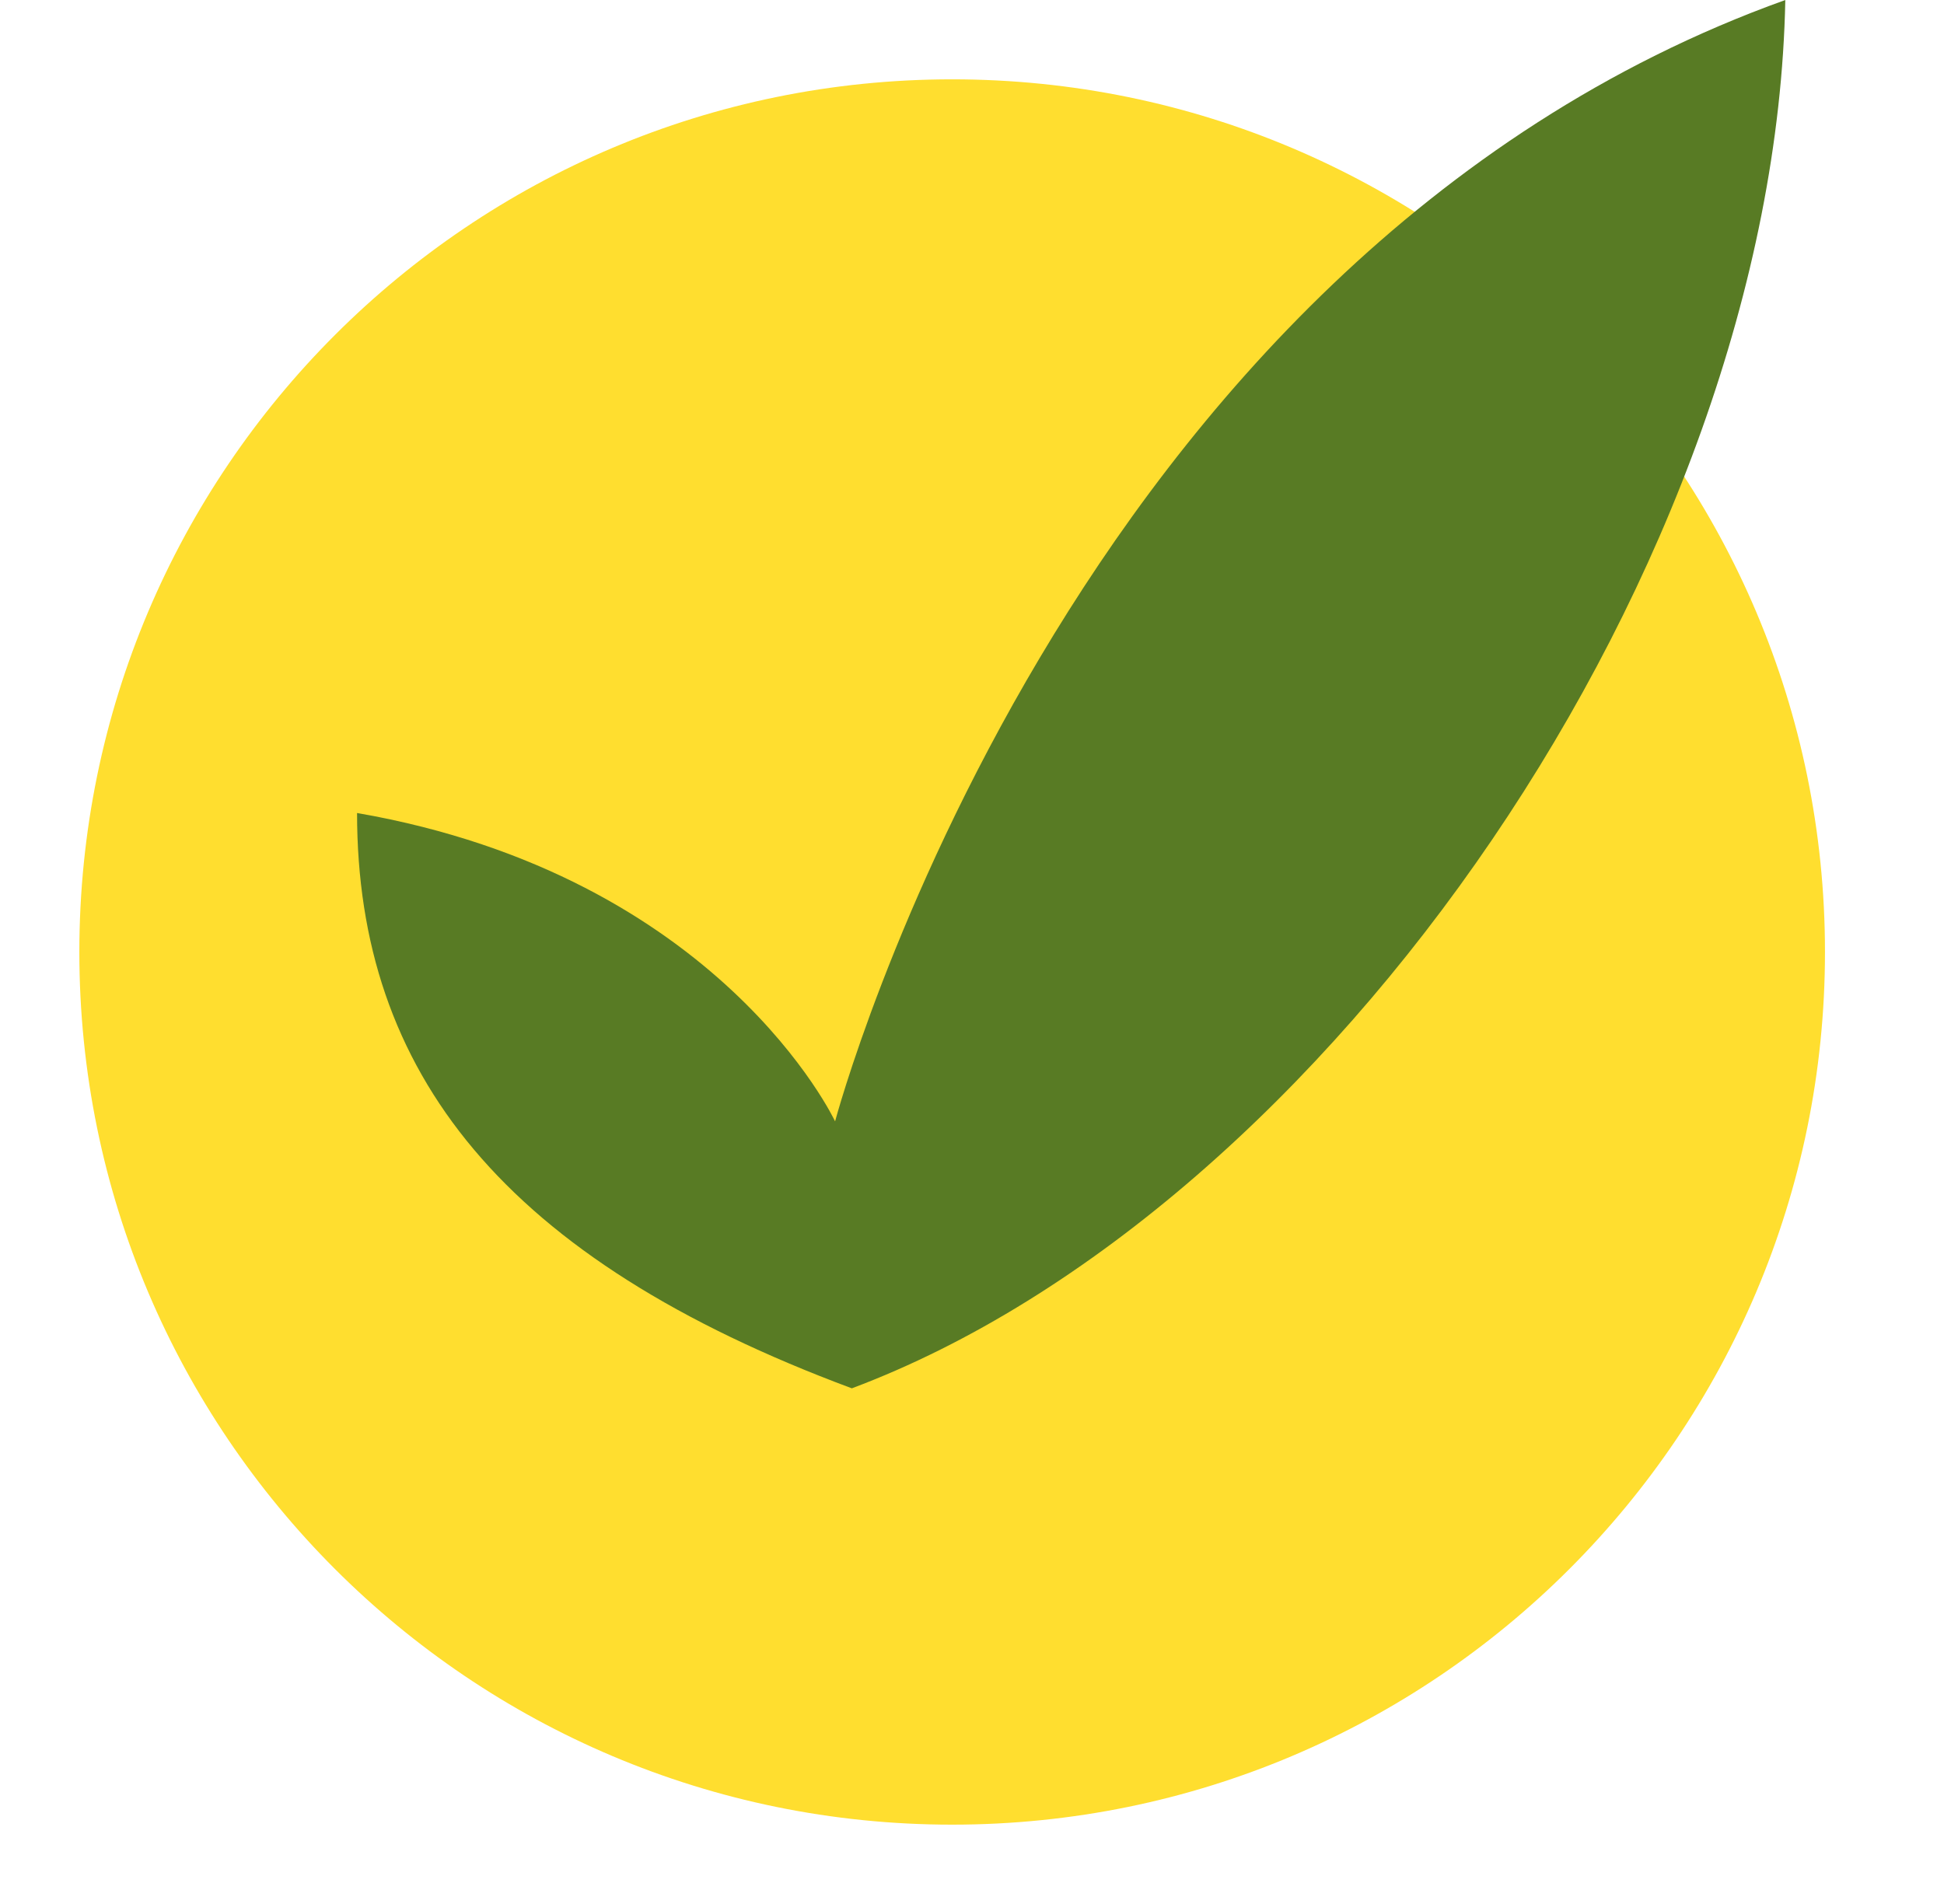
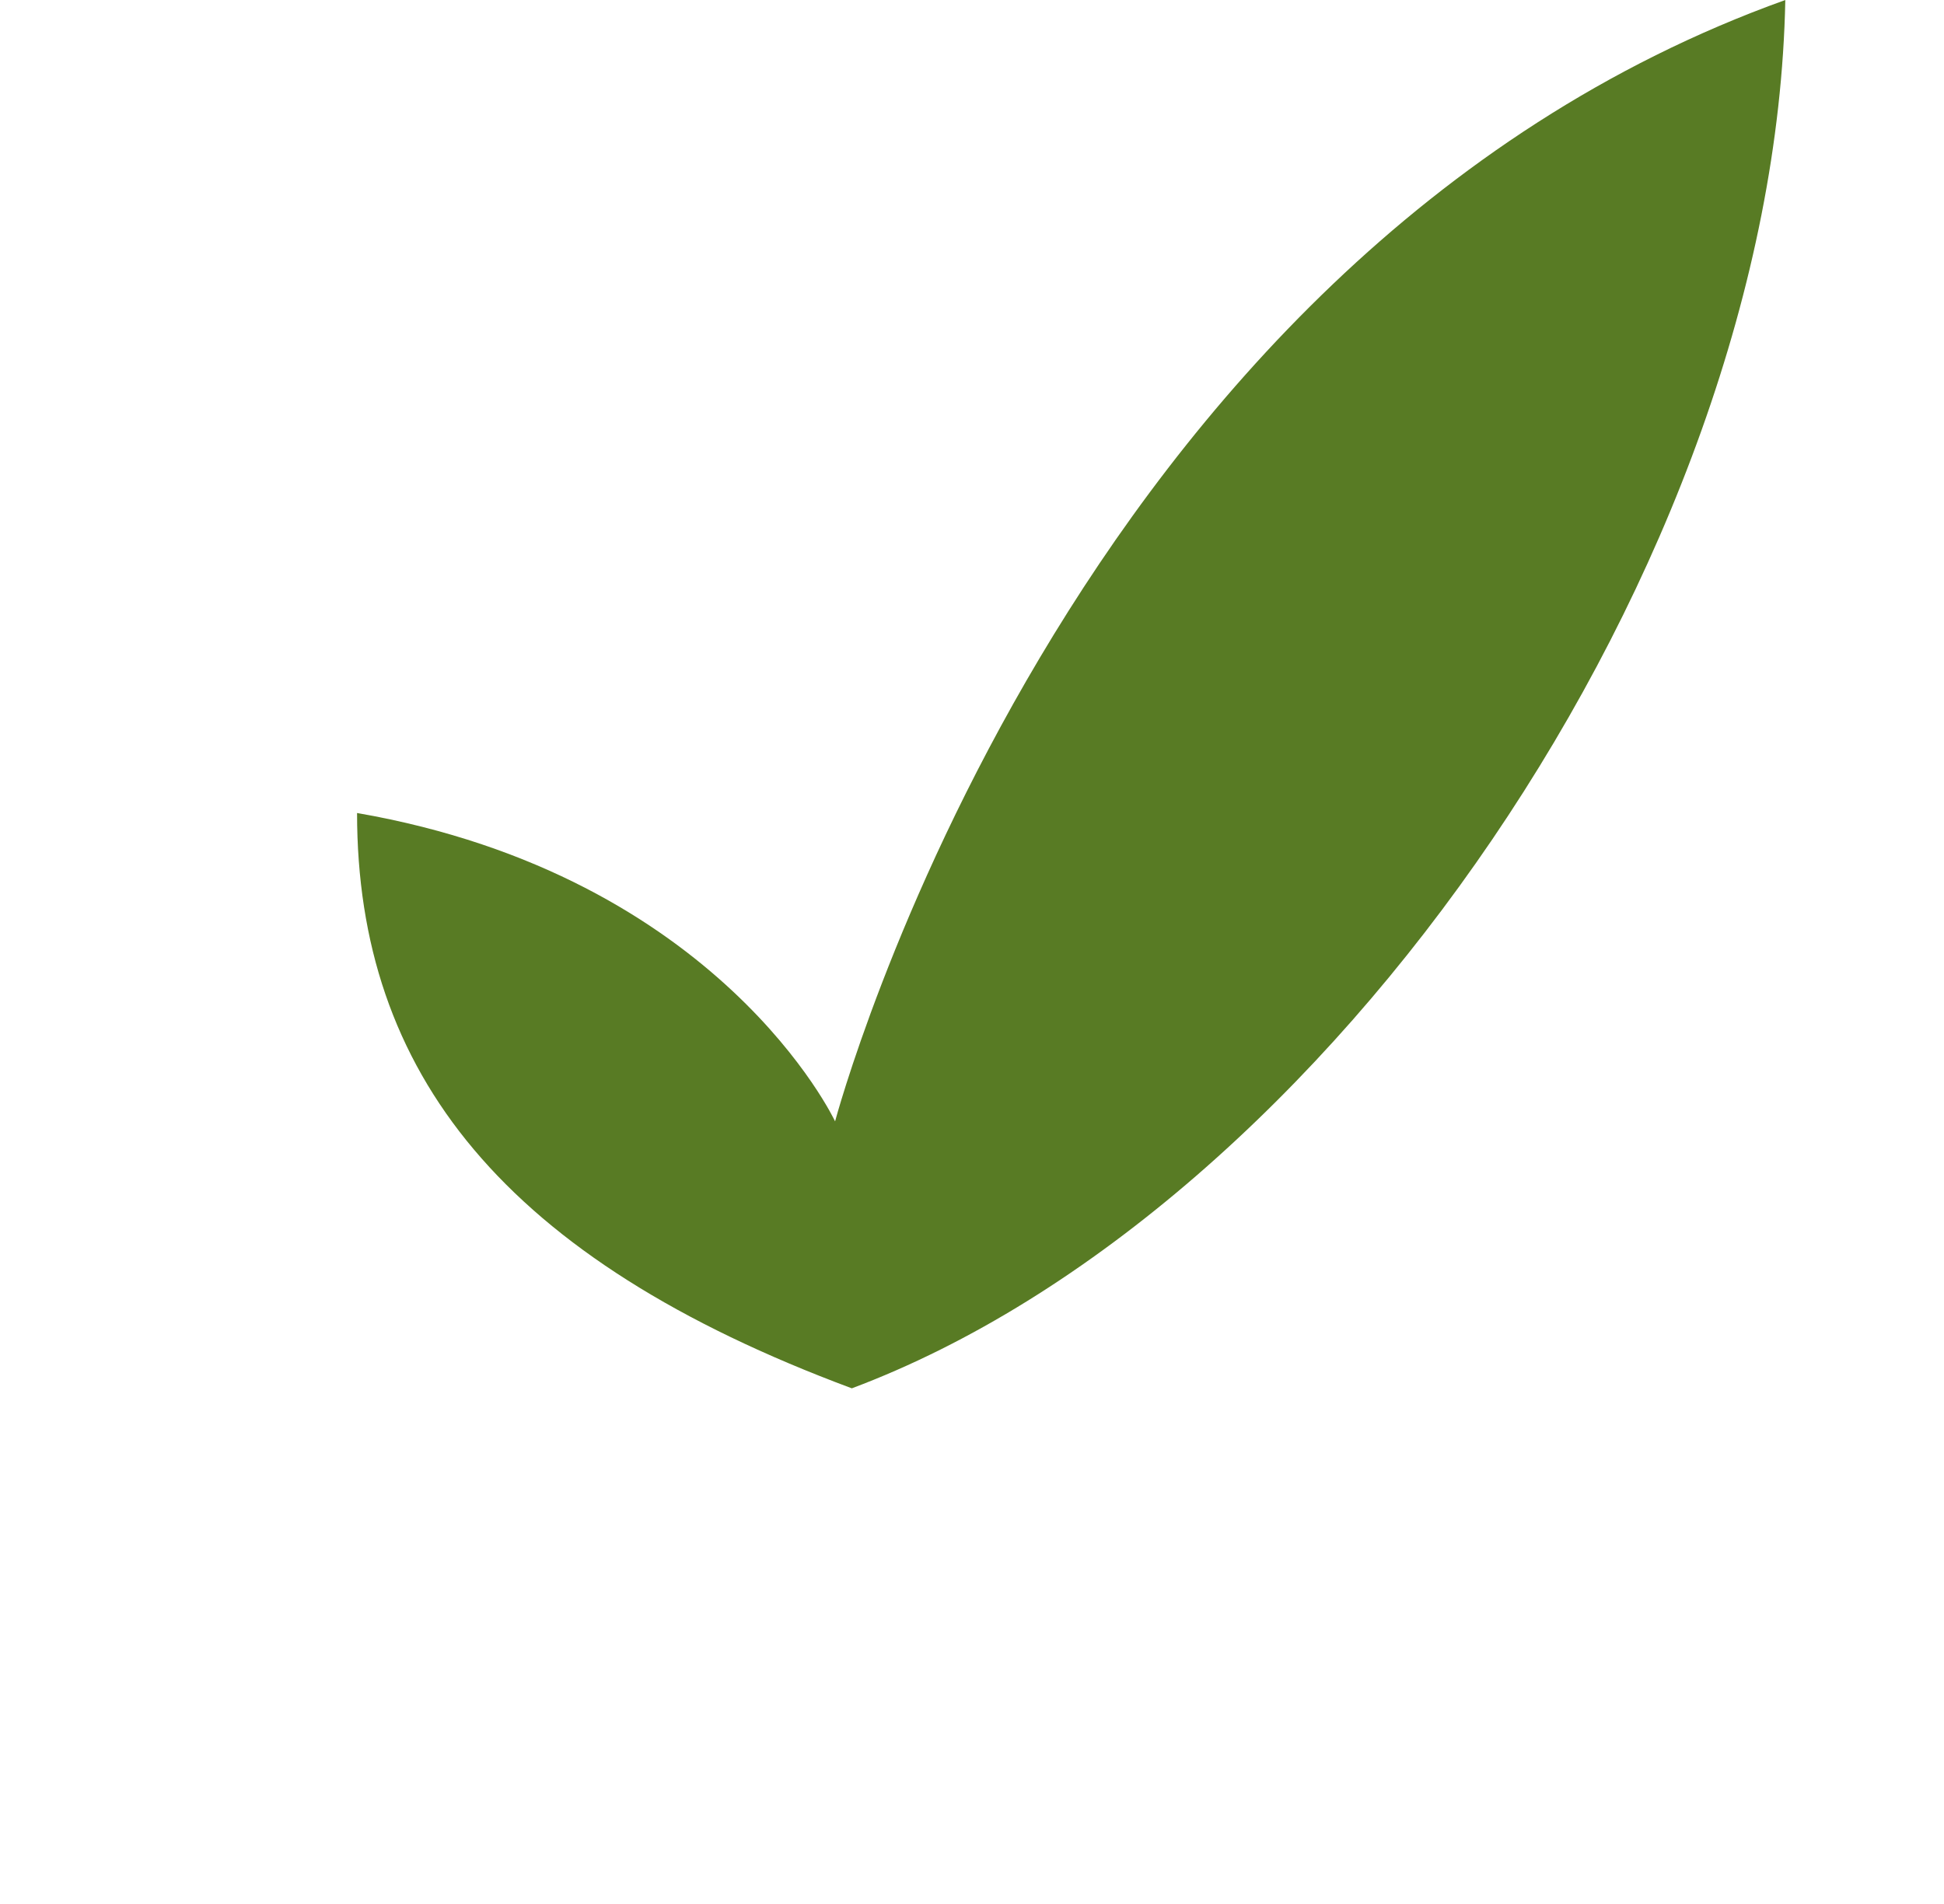
<svg xmlns="http://www.w3.org/2000/svg" width="49" height="48" viewBox="0 0 49 48" fill="none">
-   <path d="M24 46C36.15 46 46 36.15 46 24C46 11.85 36.15 2 24 2C11.85 2 2 11.85 2 24C2 36.15 11.85 46 24 46Z" fill="#FFDE2F" />
  <path d="M9 20.496C18.158 22.086 21.049 28.27 21.049 28.27C21.049 28.27 26.829 6.521 45 0C44.724 14.247 33.422 30.519 21.471 35C12.702 31.739 9 27.049 9 20.496Z" fill="#587B24" />
</svg>